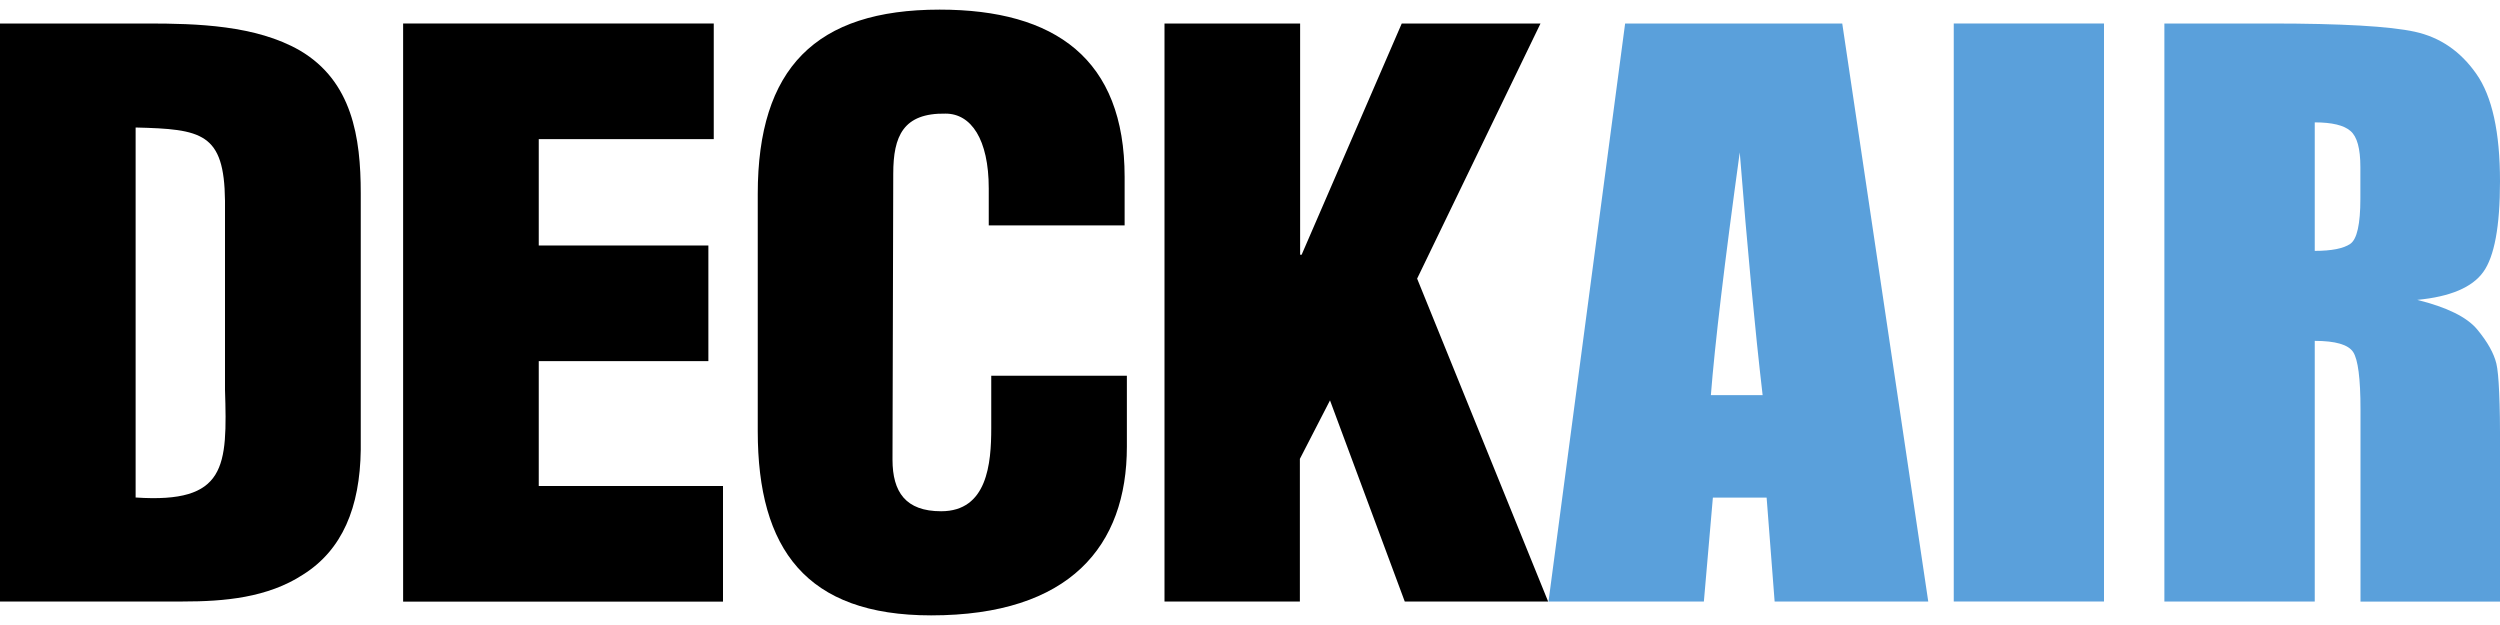
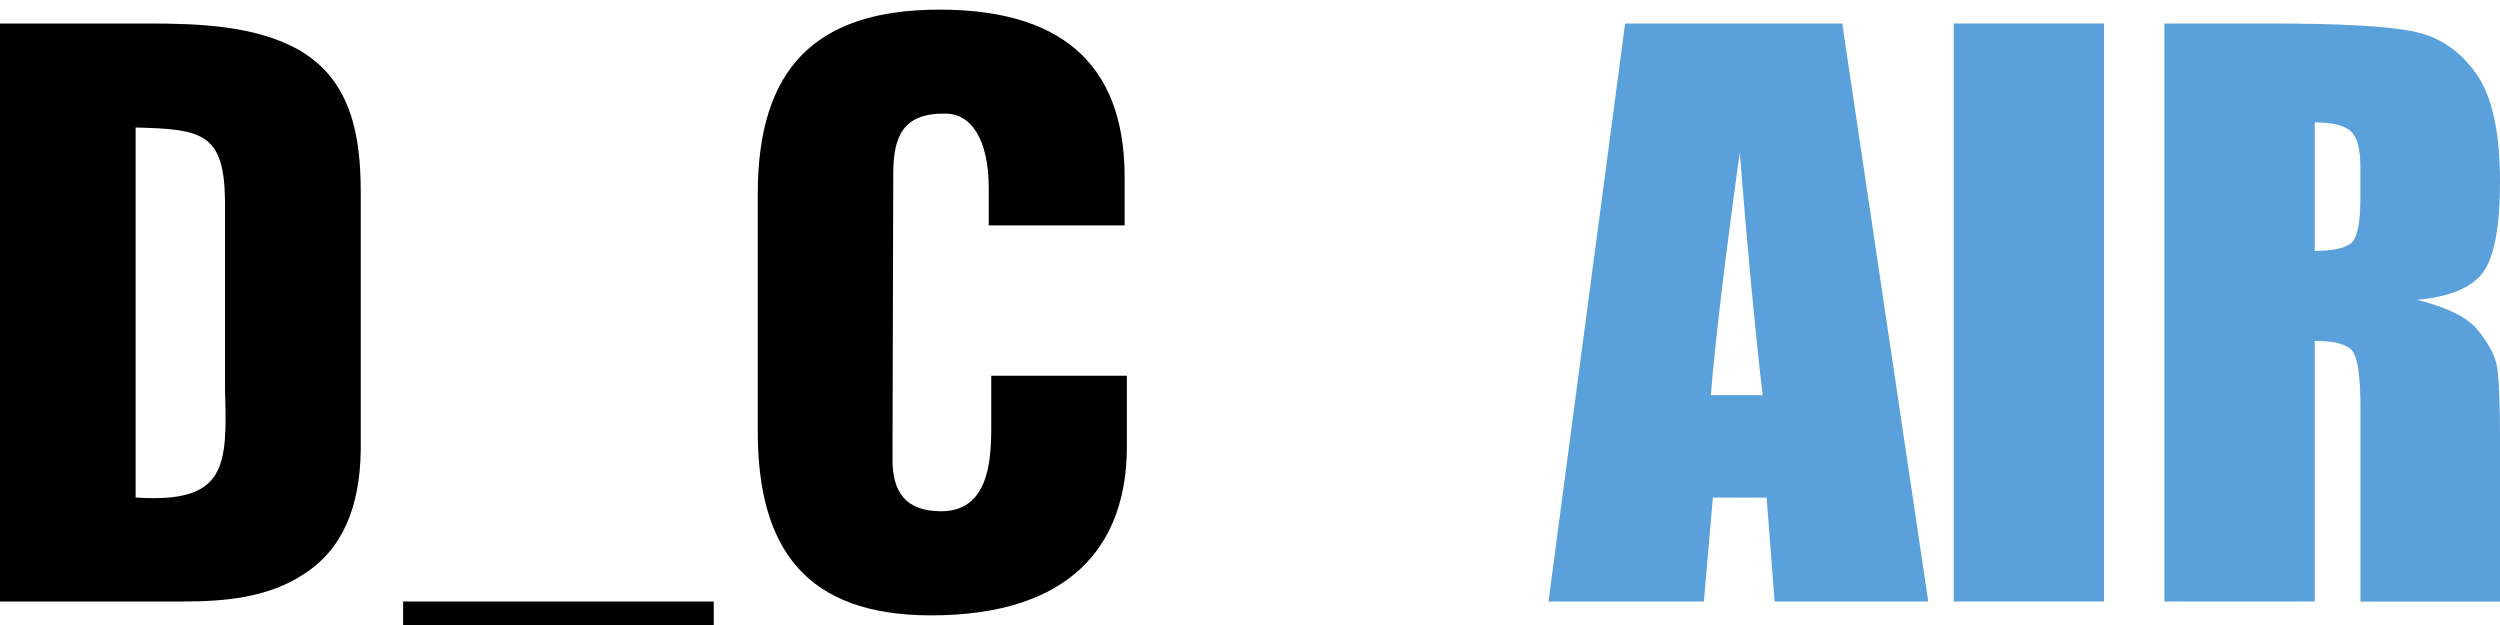
<svg xmlns="http://www.w3.org/2000/svg" version="1.1" id="Layer_1" x="0px" y="0px" viewBox="25 100 200 50" style="enable-background:new 0 0 250 150;" xml:space="preserve">
  <style type="text/css">
	.st0{fill:#5AA0DB;}
</style>
  <g>
    <path d="M25,148.12v-46.24h11.78c3.95,0,8.69,0.13,12.21,2.16c4.19,2.46,4.87,6.96,4.87,11.41v20.53   c-0.06,4.62-1.48,8.02-4.62,9.99c-2.84,1.85-6.29,2.15-9.62,2.15H25z M35.85,139.8c7.28,0.49,7.34-2.47,7.15-8.63v-15.11   c-0.06-5.43-1.85-5.73-7.15-5.86V139.8z" />
-     <path d="M57.25,148.12v-46.24h24.85v9.25h-14v8.51h13.57v9.25H68.1v9.99h14.74v9.25H57.25z" />
+     <path d="M57.25,148.12h24.85v9.25h-14v8.51h13.57v9.25H68.1v9.99h14.74v9.25H57.25z" />
    <path d="M104.1,118.03v-2.96c0-3.94-1.42-5.98-3.45-5.98c-3.39-0.06-4.19,1.79-4.19,4.81l-0.06,22.87c0,2.59,1.05,4.13,3.89,4.13   c3.7,0,4.01-3.82,4.01-6.65v-4.19h10.85v5.67c0,7.95-4.56,13.5-15.66,13.5c-9.99,0-13.87-5.3-13.87-14.73v-18.99   c0-10.05,4.63-14.74,14.55-14.74c9.25,0,14.8,3.95,14.8,13.38v3.88H104.1z" />
-     <path d="M118.16,148.12v-46.24h10.85v18.5h0.12l8.01-18.5h11.1l-9.87,20.41l10.48,25.83h-11.47l-5.98-16.09l-2.41,4.68v11.41   H118.16z" />
    <g>
      <path class="st0" d="M172.38,101.88l6.88,46.24h-12.29l-0.64-8.31h-4.3l-0.72,8.31h-12.43l6.13-46.24H172.38z M166.01,131.61    c-0.61-5.24-1.22-11.71-1.83-19.42c-1.22,8.85-1.99,15.33-2.31,19.42H166.01z" />
      <path class="st0" d="M193.32,101.88v46.24H181.3v-46.24H193.32z" />
      <path class="st0" d="M198.15,101.88h8.51c5.67,0,9.52,0.22,11.53,0.66c2.01,0.44,3.65,1.56,4.91,3.36c1.27,1.8,1.9,4.67,1.9,8.61    c0,3.6-0.45,6.02-1.34,7.25c-0.89,1.24-2.66,1.98-5.28,2.23c2.38,0.59,3.98,1.38,4.8,2.37c0.82,0.99,1.33,1.9,1.53,2.73    c0.2,0.83,0.3,3.11,0.3,6.84v12.2h-11.17v-15.37c0-2.48-0.2-4.01-0.59-4.6c-0.39-0.59-1.41-0.89-3.07-0.89v20.85h-12.03V101.88z     M210.18,109.79v10.28c1.35,0,2.3-0.19,2.84-0.56c0.54-0.37,0.81-1.58,0.81-3.61v-2.54c0-1.47-0.26-2.43-0.79-2.88    C212.52,110.02,211.56,109.79,210.18,109.79z" />
    </g>
  </g>
</svg>